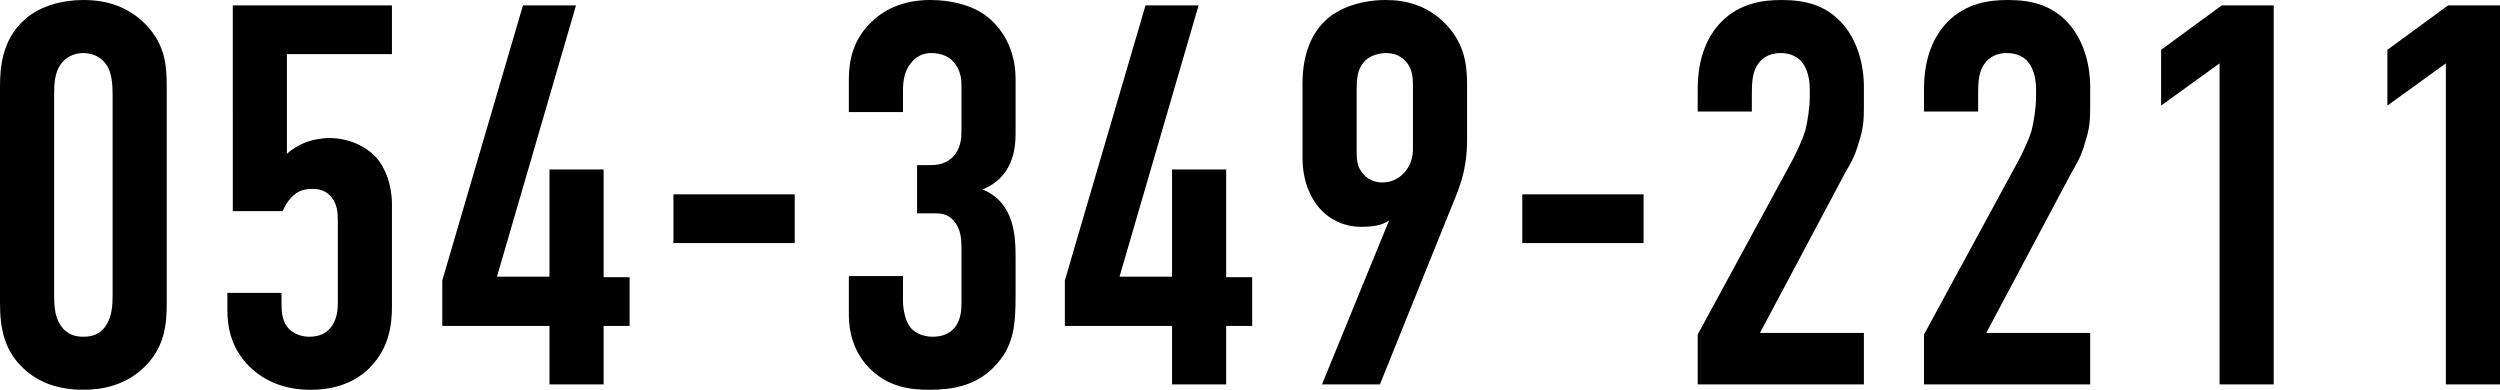
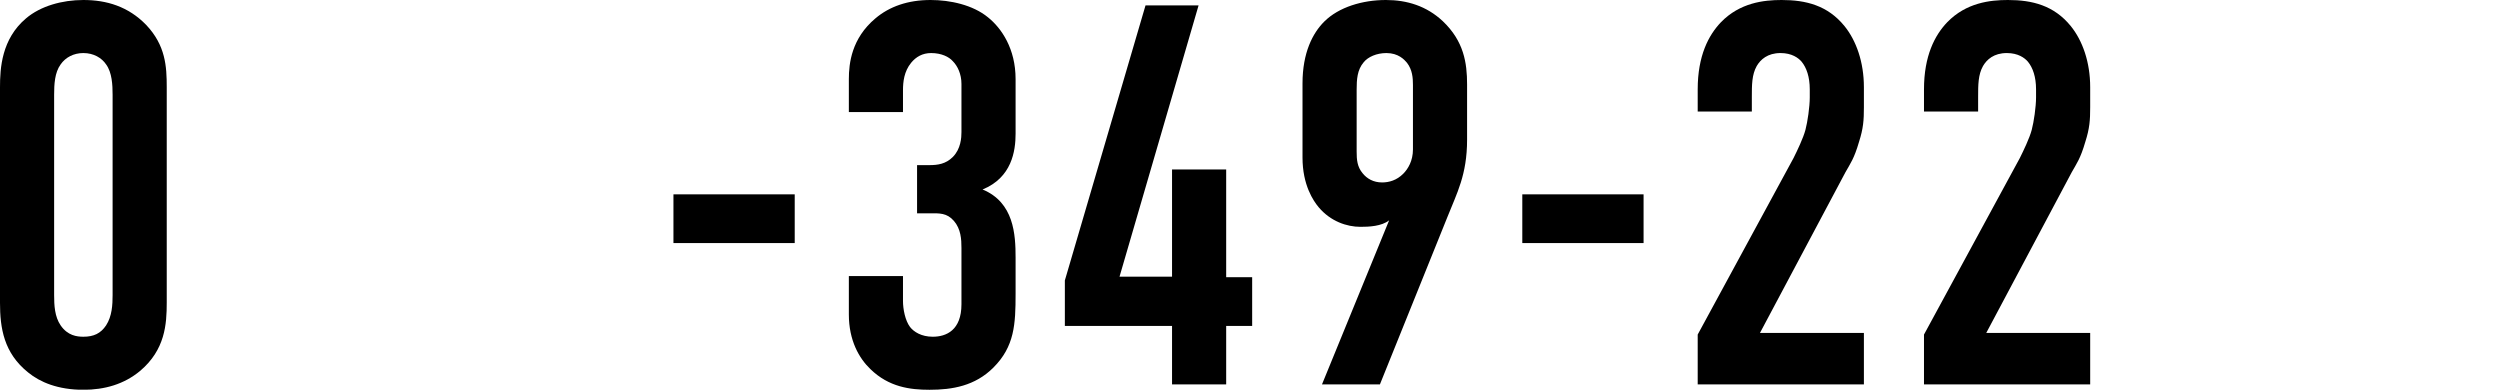
<svg xmlns="http://www.w3.org/2000/svg" id="_レイヤー_2" data-name="レイヤー 2" viewBox="0 0 184.72 28.79">
  <g id="text">
    <g>
      <path d="M0,6.44c0-1.4.12-3.56,1.92-5.08C3,.44,4.6,0,6.16,0c1.72,0,3.32.48,4.64,1.84,1.44,1.52,1.52,3.08,1.52,4.6v15.92c0,1.6-.12,3.48-1.96,5.04-1.2,1-2.64,1.4-4.2,1.4-1.88,0-3.2-.56-4.08-1.28-1.8-1.44-2.08-3.28-2.08-5.16V6.44ZM8.32,7c0-.72-.04-1.64-.48-2.24-.32-.48-.92-.84-1.68-.84-.72,0-1.32.32-1.68.84-.44.6-.48,1.48-.48,2.24v14.8c0,.76.04,1.6.48,2.24.52.76,1.2.84,1.68.84.76,0,1.28-.24,1.68-.84.44-.68.48-1.52.48-2.24V7Z" />
-       <path d="M28.96.4v3.6h-7.76v7.36c.36-.32.8-.6,1.28-.8.6-.24,1.28-.36,1.88-.36,1.32,0,2.64.56,3.44,1.44.68.76,1.16,2.04,1.16,3.44v7.56c0,1.32-.2,3-1.52,4.4-.8.88-2.2,1.76-4.48,1.76-1.88,0-3.28-.6-4.32-1.52-1.56-1.4-1.84-3.08-1.84-4.4v-1.24h4v.76c0,.56.04,1.24.4,1.72.28.4.88.76,1.64.76.8,0,1.28-.28,1.6-.68.48-.6.52-1.36.52-1.8v-6.08c0-.6-.04-1.24-.48-1.76-.36-.44-.8-.6-1.4-.6s-1.08.12-1.56.64c-.28.28-.48.64-.64,1h-3.68V.4h11.76Z" />
-       <path d="M42.56.4l-5.84,20.04h3.88v-7.92h4v7.96h1.92v3.6h-1.92v4.32h-4v-4.32h-7.92v-3.36L38.64.4h3.92Z" />
      <path d="M58.72,14.36v3.6h-8.96v-3.6h8.96Z" />
      <path d="M62.72,5.84c0-1.16.2-3,1.96-4.48,1.04-.88,2.4-1.36,4.08-1.36,1.44,0,3.12.36,4.24,1.28,1,.8,2.04,2.32,2.04,4.56v4.04c0,1.28-.28,3.24-2.44,4.12,2.32.96,2.44,3.32,2.44,5.04v2.68c0,2.24-.08,3.88-1.64,5.44-1.36,1.36-3.04,1.64-4.72,1.64-1.44,0-3-.2-4.36-1.52-.84-.8-1.6-2.12-1.6-4.04v-2.84h4v1.84c0,.6.16,1.44.52,1.92.28.36.84.72,1.68.72,1,0,2.12-.48,2.12-2.4v-4.16c0-.64-.04-1.4-.56-2-.52-.6-1.08-.56-1.76-.56h-.96v-3.56h.92c.6,0,1.2-.08,1.72-.6.6-.6.64-1.44.64-1.84v-3.56c0-.72-.28-1.32-.64-1.68-.28-.32-.84-.6-1.6-.6-.64,0-1.12.28-1.48.72-.52.64-.6,1.4-.6,2.04v1.6h-4v-2.44Z" />
      <path d="M88.56.4l-5.84,20.04h3.88v-7.92h4v7.96h1.92v3.6h-1.92v4.32h-4v-4.32h-7.92v-3.36L84.64.4h3.92Z" />
      <path d="M97.68,28.4l4.96-12.12c-.56.44-1.48.48-2.12.48-1,0-2.2-.4-3.08-1.44-.4-.48-1.2-1.64-1.2-3.68v-5.48c0-2.28.76-3.72,1.6-4.56,1.08-1.08,2.84-1.6,4.56-1.6,1.56,0,3,.44,4.2,1.56,1.56,1.48,1.8,3.08,1.8,4.68v4.08c0,2.6-.76,3.96-1.44,5.68l-5,12.4h-4.28ZM100.24,11.2c0,.6.04,1.12.44,1.6.32.4.8.68,1.44.68.52,0,1.08-.16,1.56-.64.36-.36.72-.96.72-1.8v-4.76c0-.52-.04-1.12-.44-1.64-.2-.24-.64-.72-1.52-.72-.72,0-1.36.28-1.68.68-.48.56-.52,1.28-.52,2.04v4.56Z" />
      <path d="M121.44,14.36v3.6h-8.96v-3.6h8.96Z" />
      <path d="M125.44,6.6c0-2.48.8-4,1.72-4.96,1.4-1.44,3.16-1.64,4.48-1.64,1.8,0,3.4.4,4.64,1.92.88,1.08,1.44,2.68,1.44,4.52v1.48c0,.96-.04,1.56-.36,2.56-.36,1.24-.64,1.6-1,2.24l-6.32,11.88h7.68v3.8h-12.28v-3.68l7.08-13.04c.28-.56.72-1.48.88-2.08.16-.6.32-1.72.32-2.4v-.6c0-.92-.24-1.6-.6-2.04-.24-.28-.72-.64-1.56-.64-.96,0-1.48.48-1.76.96-.36.64-.36,1.4-.36,2.28v1.08h-4v-1.64Z" />
      <path d="M142.16,6.6c0-2.48.8-4,1.72-4.96,1.4-1.44,3.16-1.64,4.48-1.64,1.8,0,3.4.4,4.64,1.92.88,1.08,1.44,2.68,1.44,4.52v1.48c0,.96-.04,1.56-.36,2.56-.36,1.24-.64,1.6-1,2.24l-6.32,11.88h7.68v3.8h-12.28v-3.68l7.08-13.04c.28-.56.72-1.48.88-2.08.16-.6.32-1.72.32-2.4v-.6c0-.92-.24-1.6-.6-2.04-.24-.28-.72-.64-1.56-.64-.96,0-1.48.48-1.76.96-.36.64-.36,1.4-.36,2.28v1.08h-4v-1.64Z" />
-       <path d="M164,4.68l-4.32,3.12V3.68l4.48-3.28h3.84v28h-4V4.68Z" />
-       <path d="M180.72,4.68l-4.32,3.12V3.68l4.48-3.28h3.84v28h-4V4.68Z" />
    </g>
  </g>
</svg>